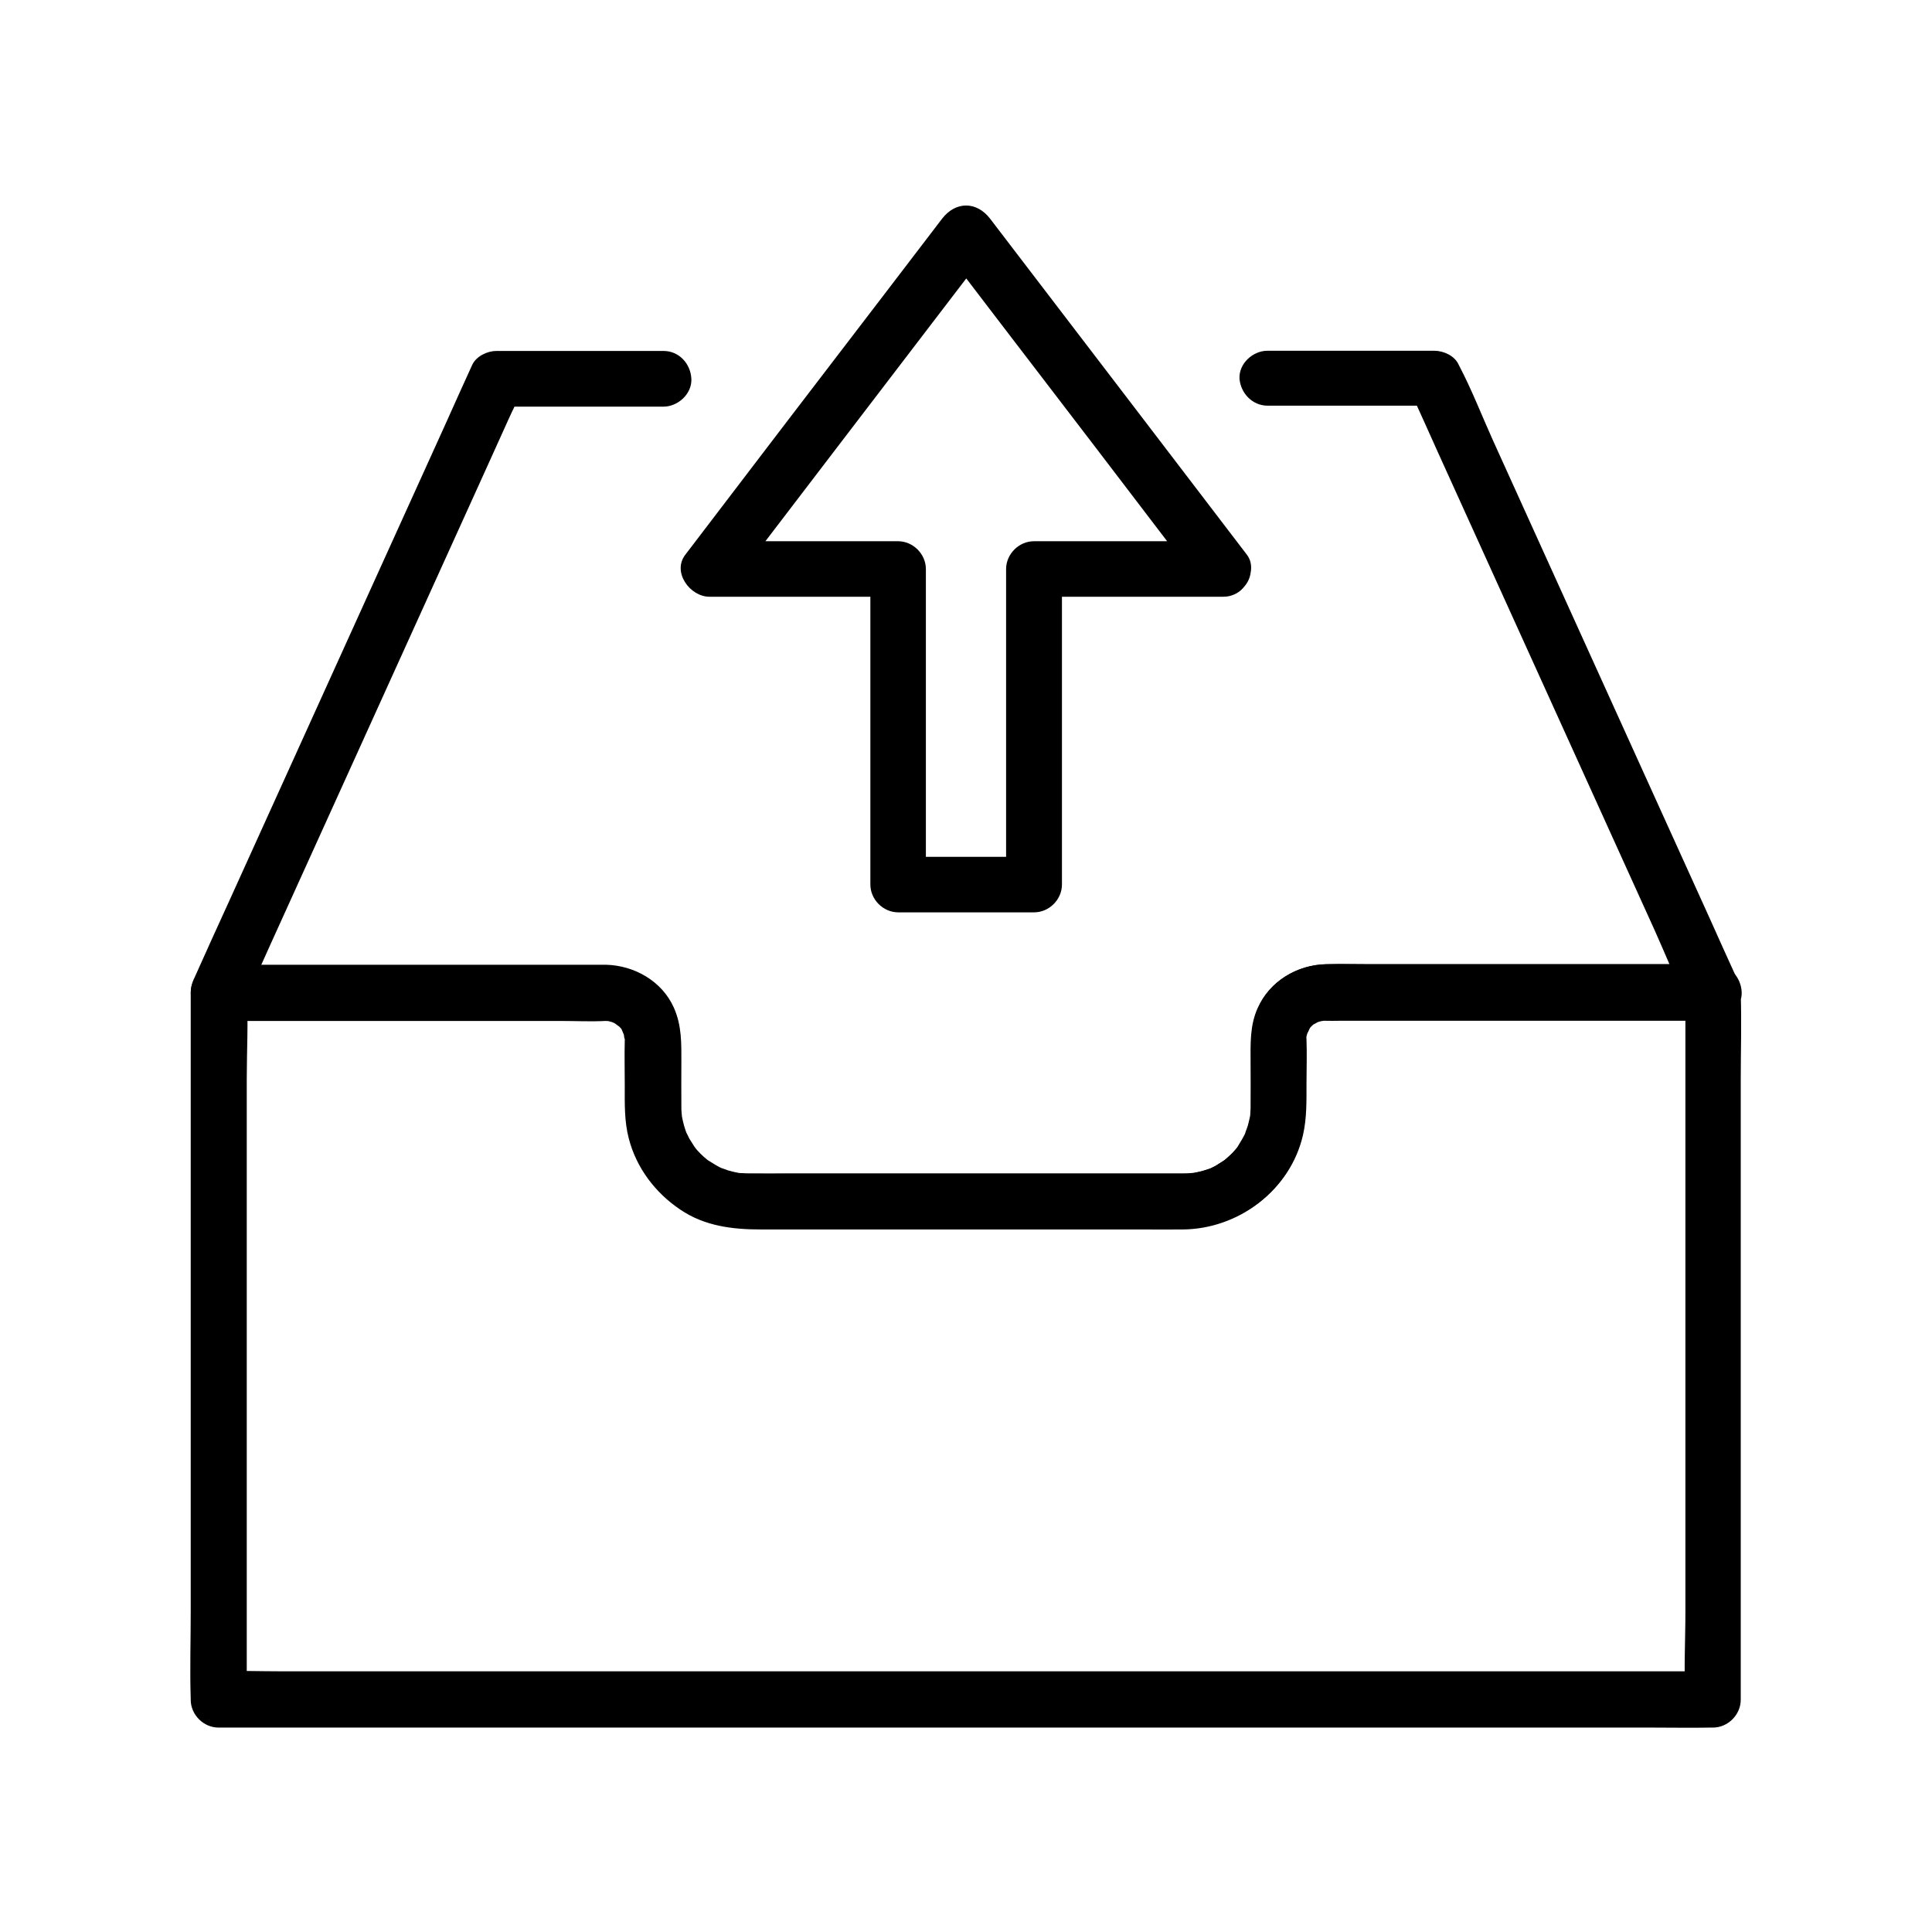
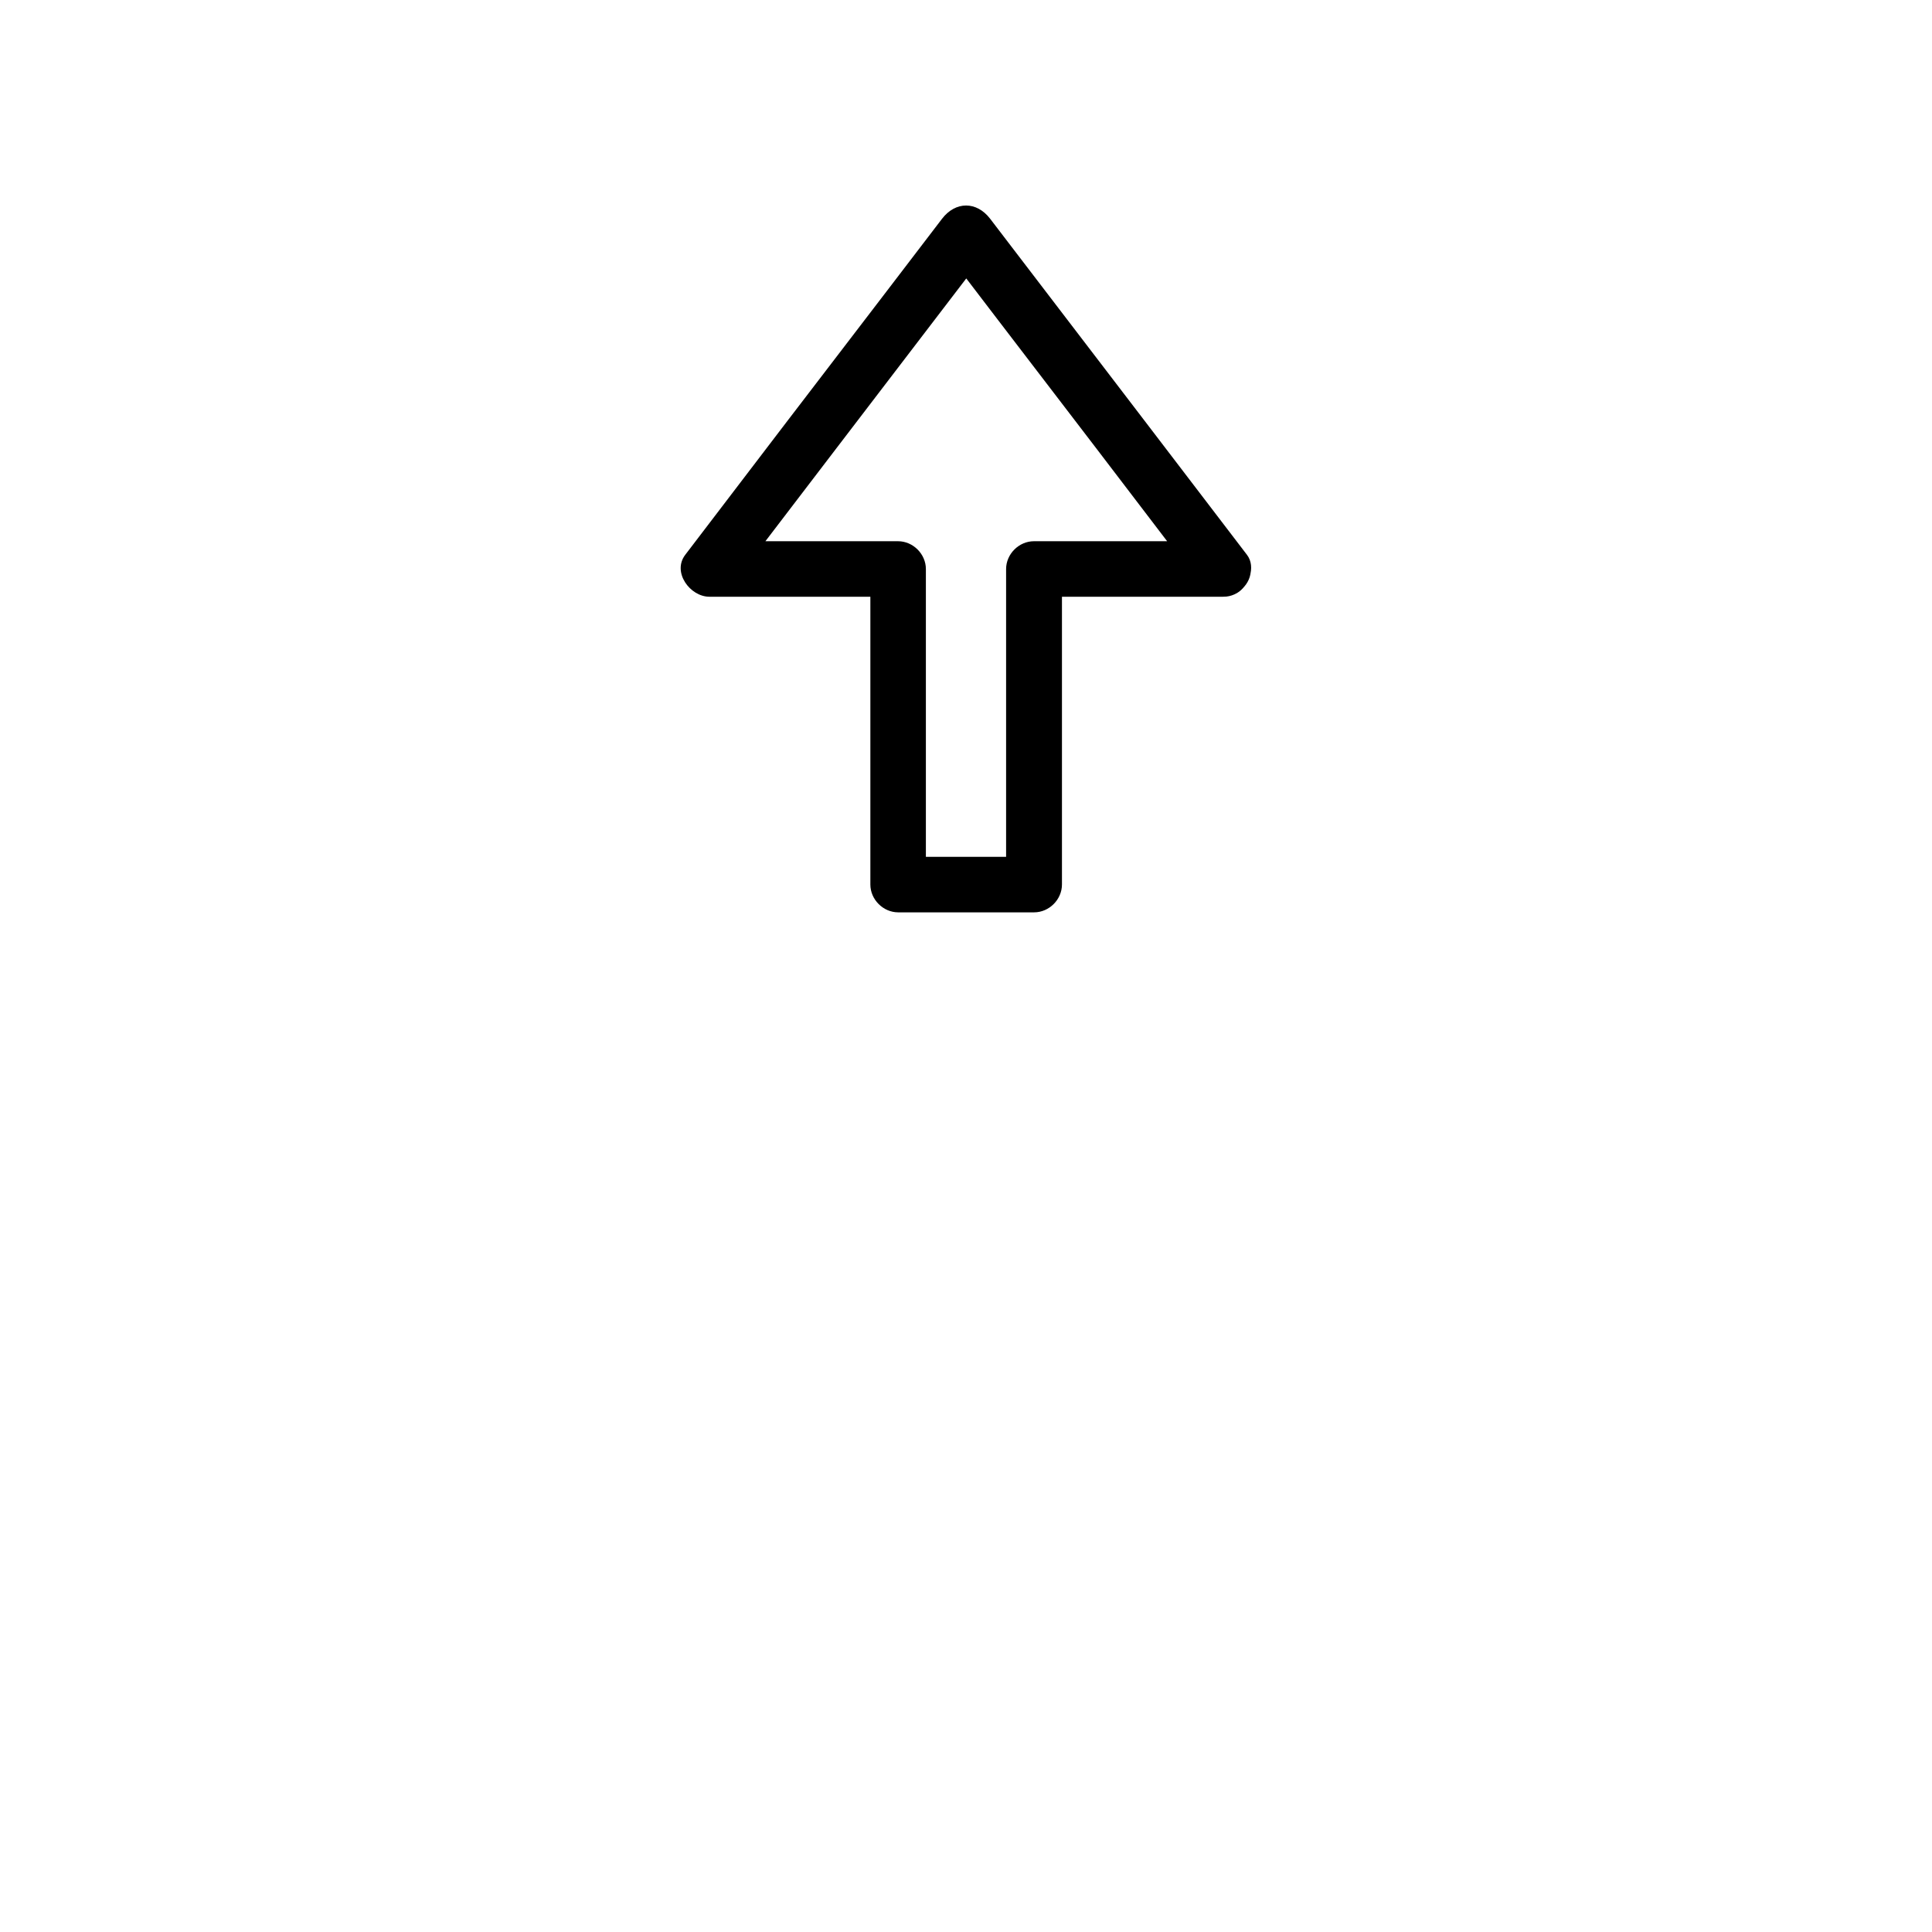
<svg xmlns="http://www.w3.org/2000/svg" fill="#000000" width="800px" height="800px" version="1.1" viewBox="144 144 512 512">
  <g>
-     <path d="m590.65 406.89v18.598 44.625 54.316 46.738c0 7.527-0.441 15.254 0 22.781v0.344l7.379-7.379h-10.578-28.832-42.656-52.055-56.777-57.516-53.629-45.312-32.473c-5.164 0-10.332-0.195-15.5 0h-0.688c2.461 2.461 4.922 4.922 7.379 7.379v-18.598-44.625-54.316-46.738c0-7.527 0.441-15.254 0-22.781v-0.344l-7.379 7.379h35.426 55.598c3.887 0 7.773 0.195 11.66 0h0.051c0.297 0 1.477 0.098 0.051-0.098 0.441 0.051 0.887 0.195 1.277 0.297 0.098 0 1.133 0.344 0.344 0.051-0.836-0.297 0.395 0.195 0.59 0.297 0.297 0.148 0.543 0.344 0.836 0.492-1.18-0.688 0.195 0.195 0.492 0.441 0.246 0.246 0.441 0.441 0.641 0.688 0.688 0.836-0.492-0.934 0 0.051 0.246 0.492 0.789 2.066 0.492 0.887 0.148 0.492 0.344 2.707 0.344 1.328 0 0.297 0.051 0.543 0 0.836-0.098 3.938 0 7.922 0 11.855 0 4.723-0.148 9.445 1.082 14.121 2.016 7.773 7.035 14.367 13.629 18.793 6.445 4.379 13.824 5.266 21.352 5.266h46.84 54.07c3.641 0 7.332 0.051 10.973 0 14.66-0.148 28.191-10.234 31.539-24.746 1.031-4.527 0.934-9.102 0.934-13.676 0-3.887 0.148-7.824 0-11.66v-0.789c0 1.23-0.098 0.344 0-0.051 0.098-0.441 0.246-0.836 0.344-1.277-0.395 1.328 0.395-0.738 0.688-1.133-0.051 0.098-0.738 0.836-0.195 0.195 0.344-0.395 0.738-0.789 1.133-1.133 0.984-0.984 0.297-0.195 0.051 0 0.395-0.195 0.738-0.441 1.133-0.641 0.098-0.051 1.082-0.395 0.297-0.148-0.836 0.297 0.492-0.098 0.688-0.148 0.246-0.051 1.574-0.195 0.688-0.148-0.887 0.051 0.297 0.051 0.395 0.051h0.051c1.18 0.051 2.41 0 3.59 0h48.953 47.477 2.656c3.836 0 7.578-3.394 7.379-7.379-0.195-3.984-3.246-7.379-7.379-7.379h-35.426-55.598c-3.887 0-7.773-0.098-11.66 0-7.676 0.148-14.906 4.477-18.055 11.609-2.117 4.723-1.871 9.543-1.871 14.562 0 3.836 0.051 7.676 0 11.512 0 0.492 0 0.934-0.051 1.426 0 0.441-0.051 0.887-0.098 1.328 0.051-0.297 0.246-1.379-0.051 0.051-0.148 0.738-0.344 1.523-0.543 2.262-0.098 0.395-1.133 2.953-0.492 1.625-0.641 1.379-1.426 2.656-2.215 3.938-0.738 1.133-0.195 0.297 0 0.051-0.297 0.344-0.543 0.641-0.836 0.984-0.641 0.738-1.328 1.379-2.066 2.016-0.246 0.195-0.492 0.441-0.738 0.641 1.031-0.836 0.195-0.148-0.051 0-0.738 0.441-1.426 0.934-2.164 1.379-0.297 0.148-2.066 1.031-1.426 0.738 0.836-0.344-0.441 0.148-0.641 0.195-0.543 0.148-1.031 0.344-1.574 0.492-0.738 0.195-1.523 0.344-2.262 0.492-1.133 0.246 1.133-0.098-0.051 0-0.344 0.051-0.688 0.051-1.031 0.098-0.492 0.051-0.984 0.051-1.477 0.051h-3.543-46.84-54.07c-3.641 0-7.332 0.051-10.973 0-0.492 0-0.984 0-1.477-0.051-0.441 0-0.887-0.051-1.328-0.098 0.098 0 1.18 0.195 0.297 0.051-0.984-0.195-1.918-0.395-2.902-0.688-0.441-0.148-2.609-0.984-1.277-0.395-0.688-0.297-1.379-0.641-2.016-1.031-0.641-0.395-1.277-0.789-1.918-1.18-1.133-0.738-0.297-0.195-0.051 0-0.395-0.344-0.836-0.688-1.23-1.031-0.543-0.492-1.082-1.031-1.574-1.574-0.297-0.297-0.543-0.641-0.836-0.984 0.836 1.031 0.148 0.195 0-0.051-0.441-0.738-0.934-1.426-1.379-2.164-0.195-0.395-1.18-2.508-0.641-1.18-0.59-1.523-1.031-3.102-1.328-4.723-0.246-1.133 0.098 1.133 0-0.051-0.051-0.344-0.051-0.688-0.098-1.031-0.051-0.492-0.051-0.984-0.051-1.477-0.051-3.887 0-7.773 0-11.66 0-5.066 0.148-9.84-2.016-14.66-3.148-6.988-10.43-11.121-17.957-11.316h-3.59-48.953-47.477-2.656c-3.984 0-7.379 3.394-7.379 7.379v18.598 44.625 54.316 46.738c0 7.578-0.246 15.203 0 22.781v0.344c0 3.984 3.394 7.379 7.379 7.379h10.578 28.832 42.656 52.055 56.777 57.516 53.629 45.312 32.473c5.164 0 10.332 0.098 15.5 0h0.688c3.984 0 7.379-3.394 7.379-7.379v-18.598-44.625-54.316-46.738c0-7.578 0.246-15.203 0-22.781v-0.344c0-3.836-3.394-7.578-7.379-7.379-3.891 0.039-7.285 3.09-7.285 7.223z" />
-     <path d="m479.95 251.51h38.672 5.609c-2.117-1.23-4.231-2.461-6.394-3.641 2.461 5.41 4.922 10.824 7.332 16.234 5.856 12.891 11.711 25.828 17.562 38.719 7.133 15.695 14.219 31.391 21.352 47.086 6.148 13.578 12.301 27.16 18.449 40.688 2.953 6.543 5.609 13.383 8.953 19.777 0.051 0.098 0.098 0.195 0.148 0.297 2.117-3.691 4.231-7.379 6.394-11.121h-35.426-55.598c-3.887 0-7.773-0.098-11.66 0-7.676 0.195-14.906 4.477-18.055 11.609-2.117 4.723-1.871 9.543-1.871 14.562 0 3.836 0.051 7.676 0 11.512 0 0.492 0 0.934-0.051 1.426 0 0.441-0.051 0.887-0.098 1.379 0.051-0.297 0.246-1.379-0.051 0.051-0.148 0.738-0.344 1.523-0.543 2.262-0.098 0.395-1.133 2.953-0.492 1.625-0.641 1.379-1.426 2.656-2.215 3.938-0.738 1.133-0.195 0.297 0 0.051-0.297 0.344-0.543 0.641-0.836 0.984-0.641 0.738-1.328 1.379-2.066 2.016-0.246 0.195-0.492 0.441-0.738 0.641 1.031-0.836 0.195-0.148-0.051 0-0.738 0.441-1.426 0.934-2.164 1.379-0.297 0.148-2.066 1.031-1.426 0.738 0.836-0.344-0.441 0.148-0.641 0.195-0.543 0.148-1.031 0.344-1.574 0.492-0.738 0.195-1.523 0.344-2.262 0.492-1.133 0.246 1.133-0.098-0.051 0-0.344 0.051-0.688 0.051-1.031 0.098-0.492 0.051-0.984 0.051-1.477 0.051h-3.543-46.84-54.07c-3.641 0-7.332 0.051-10.973 0-0.492 0-0.984 0-1.477-0.051-0.441 0-0.887-0.051-1.328-0.098 0.098 0 1.18 0.195 0.297 0.051-0.984-0.195-1.918-0.395-2.902-0.688-0.441-0.148-2.609-0.984-1.277-0.395-0.688-0.297-1.379-0.641-2.016-1.031-0.641-0.395-1.277-0.789-1.918-1.18-1.133-0.738-0.297-0.195-0.051 0-0.395-0.344-0.836-0.688-1.23-1.031-0.543-0.492-1.082-1.031-1.574-1.574-0.297-0.297-0.543-0.641-0.836-0.984 0.836 1.031 0.148 0.195 0-0.051-0.441-0.738-0.934-1.426-1.379-2.164-0.195-0.395-1.18-2.508-0.641-1.18-0.59-1.523-1.031-3.102-1.328-4.723-0.246-1.133 0.098 1.133 0-0.051-0.051-0.344-0.051-0.688-0.098-1.031-0.051-0.492-0.051-0.984-0.051-1.477-0.051-3.887 0-7.773 0-11.66 0-5.066 0.148-9.84-2.016-14.613-3.148-6.988-10.43-11.121-17.957-11.316h-3.59-48.953-47.477-2.656c2.117 3.691 4.231 7.379 6.394 11.121 2.461-5.41 4.922-10.824 7.332-16.234 5.856-12.891 11.711-25.828 17.562-38.719 7.133-15.695 14.219-31.391 21.352-47.086 6.148-13.578 12.301-27.16 18.449-40.688 2.016-4.477 4.035-8.906 6.051-13.383 0.934-2.117 2.117-4.231 2.902-6.394 0.051-0.098 0.098-0.195 0.148-0.297-2.117 1.23-4.231 2.461-6.394 3.641h38.672 5.609c3.836 0 7.578-3.394 7.379-7.379-0.195-3.984-3.246-7.379-7.379-7.379h-38.672-5.609c-2.41 0-5.312 1.379-6.394 3.641-2.461 5.41-4.922 10.824-7.332 16.234-5.856 12.891-11.711 25.828-17.562 38.719-7.133 15.695-14.219 31.391-21.352 47.086-6.148 13.578-12.301 27.16-18.449 40.688-3 6.594-6.004 13.137-8.953 19.777-0.051 0.098-0.098 0.195-0.148 0.297-2.262 4.922 0.344 11.121 6.394 11.121h35.426 55.598c3.887 0 7.773 0.195 11.66 0h0.051c0.297 0 1.477 0.098 0.051-0.098 0.441 0.051 0.887 0.195 1.277 0.297 0.098 0 1.133 0.344 0.344 0.051-0.836-0.297 0.395 0.195 0.59 0.297 0.297 0.148 0.543 0.344 0.836 0.492-1.18-0.688 0.195 0.195 0.492 0.441 0.246 0.246 0.441 0.441 0.641 0.688 0.688 0.836-0.492-0.934 0 0.051 0.246 0.492 0.789 2.066 0.492 0.887 0.148 0.492 0.344 2.707 0.344 1.277 0 0.297 0.051 0.543 0 0.836-0.098 3.938 0 7.922 0 11.855 0 4.723-0.148 9.445 1.082 14.121 2.016 7.773 7.035 14.367 13.629 18.793 6.445 4.379 13.824 5.266 21.352 5.266h46.84 54.07c3.641 0 7.332 0.051 10.973 0 14.66-0.148 28.191-10.234 31.539-24.746 1.031-4.527 0.934-9.102 0.934-13.676 0-3.887 0.148-7.824 0-11.66v-0.789c0 1.23-0.098 0.344 0-0.051 0.098-0.441 0.246-0.836 0.344-1.277-0.395 1.328 0.395-0.738 0.688-1.133-0.051 0.098-0.738 0.836-0.195 0.195 0.344-0.395 0.738-0.789 1.133-1.133 0.984-0.984 0.297-0.195 0.051 0 0.395-0.195 0.738-0.441 1.133-0.641 0.098-0.051 1.082-0.395 0.297-0.148-0.836 0.297 0.492-0.098 0.688-0.148 0.246-0.051 1.574-0.195 0.688-0.148-0.887 0.051 0.297 0.051 0.395 0.051h0.051c1.18 0.051 2.41 0 3.59 0h48.953 47.477 2.656c6.051 0 8.609-6.148 6.394-11.121-2.461-5.41-4.922-10.824-7.332-16.234-5.856-12.891-11.711-25.828-17.562-38.719-7.133-15.695-14.219-31.391-21.352-47.086-6.148-13.578-12.301-27.16-18.449-40.688-2.953-6.543-5.609-13.43-8.953-19.777-0.051-0.098-0.098-0.195-0.148-0.297-1.031-2.312-3.984-3.641-6.394-3.641h-38.672-5.609c-3.836 0-7.578 3.394-7.379 7.379 0.289 3.781 3.34 7.176 7.473 7.176z" />
    <path d="m468.04 287.43h-43.738-6.297c-3.984 0-7.379 3.394-7.379 7.379v73.406 10.234c2.461-2.461 4.922-4.922 7.379-7.379h-36.016c2.461 2.461 4.922 4.922 7.379 7.379v-73.406-10.234c0-3.984-3.394-7.379-7.379-7.379h-43.738-6.297c2.117 3.691 4.231 7.379 6.394 11.121 9.102-11.957 18.254-23.863 27.355-35.816 9.445-12.348 18.844-24.648 28.289-37 4.133-5.41 8.266-10.824 12.449-16.285h-12.742c9.789 12.84 19.633 25.684 29.422 38.473 7.723 10.086 15.449 20.172 23.125 30.258 5.164 6.789 10.332 13.531 15.5 20.32 2.41 3.148 6.348 4.82 10.086 2.656 3.102-1.82 5.066-6.887 2.656-10.086-9.102-11.957-18.254-23.863-27.355-35.816-9.445-12.348-18.844-24.648-28.289-37-4.133-5.41-8.266-10.824-12.449-16.285-3.59-4.676-9.152-4.676-12.742 0-9.789 12.84-19.633 25.684-29.422 38.473-7.723 10.086-15.449 20.172-23.125 30.258-5.164 6.789-10.332 13.531-15.5 20.32-3.543 4.625 1.277 11.121 6.394 11.121h43.738 6.297c-2.461-2.461-4.922-4.922-7.379-7.379v73.406 10.234c0 3.984 3.394 7.379 7.379 7.379h36.016c3.984 0 7.379-3.394 7.379-7.379v-73.406-10.234c-2.461 2.461-4.922 4.922-7.379 7.379h43.738 6.297c3.836 0 7.578-3.394 7.379-7.379-0.195-3.938-3.293-7.332-7.426-7.332z" />
  </g>
</svg>